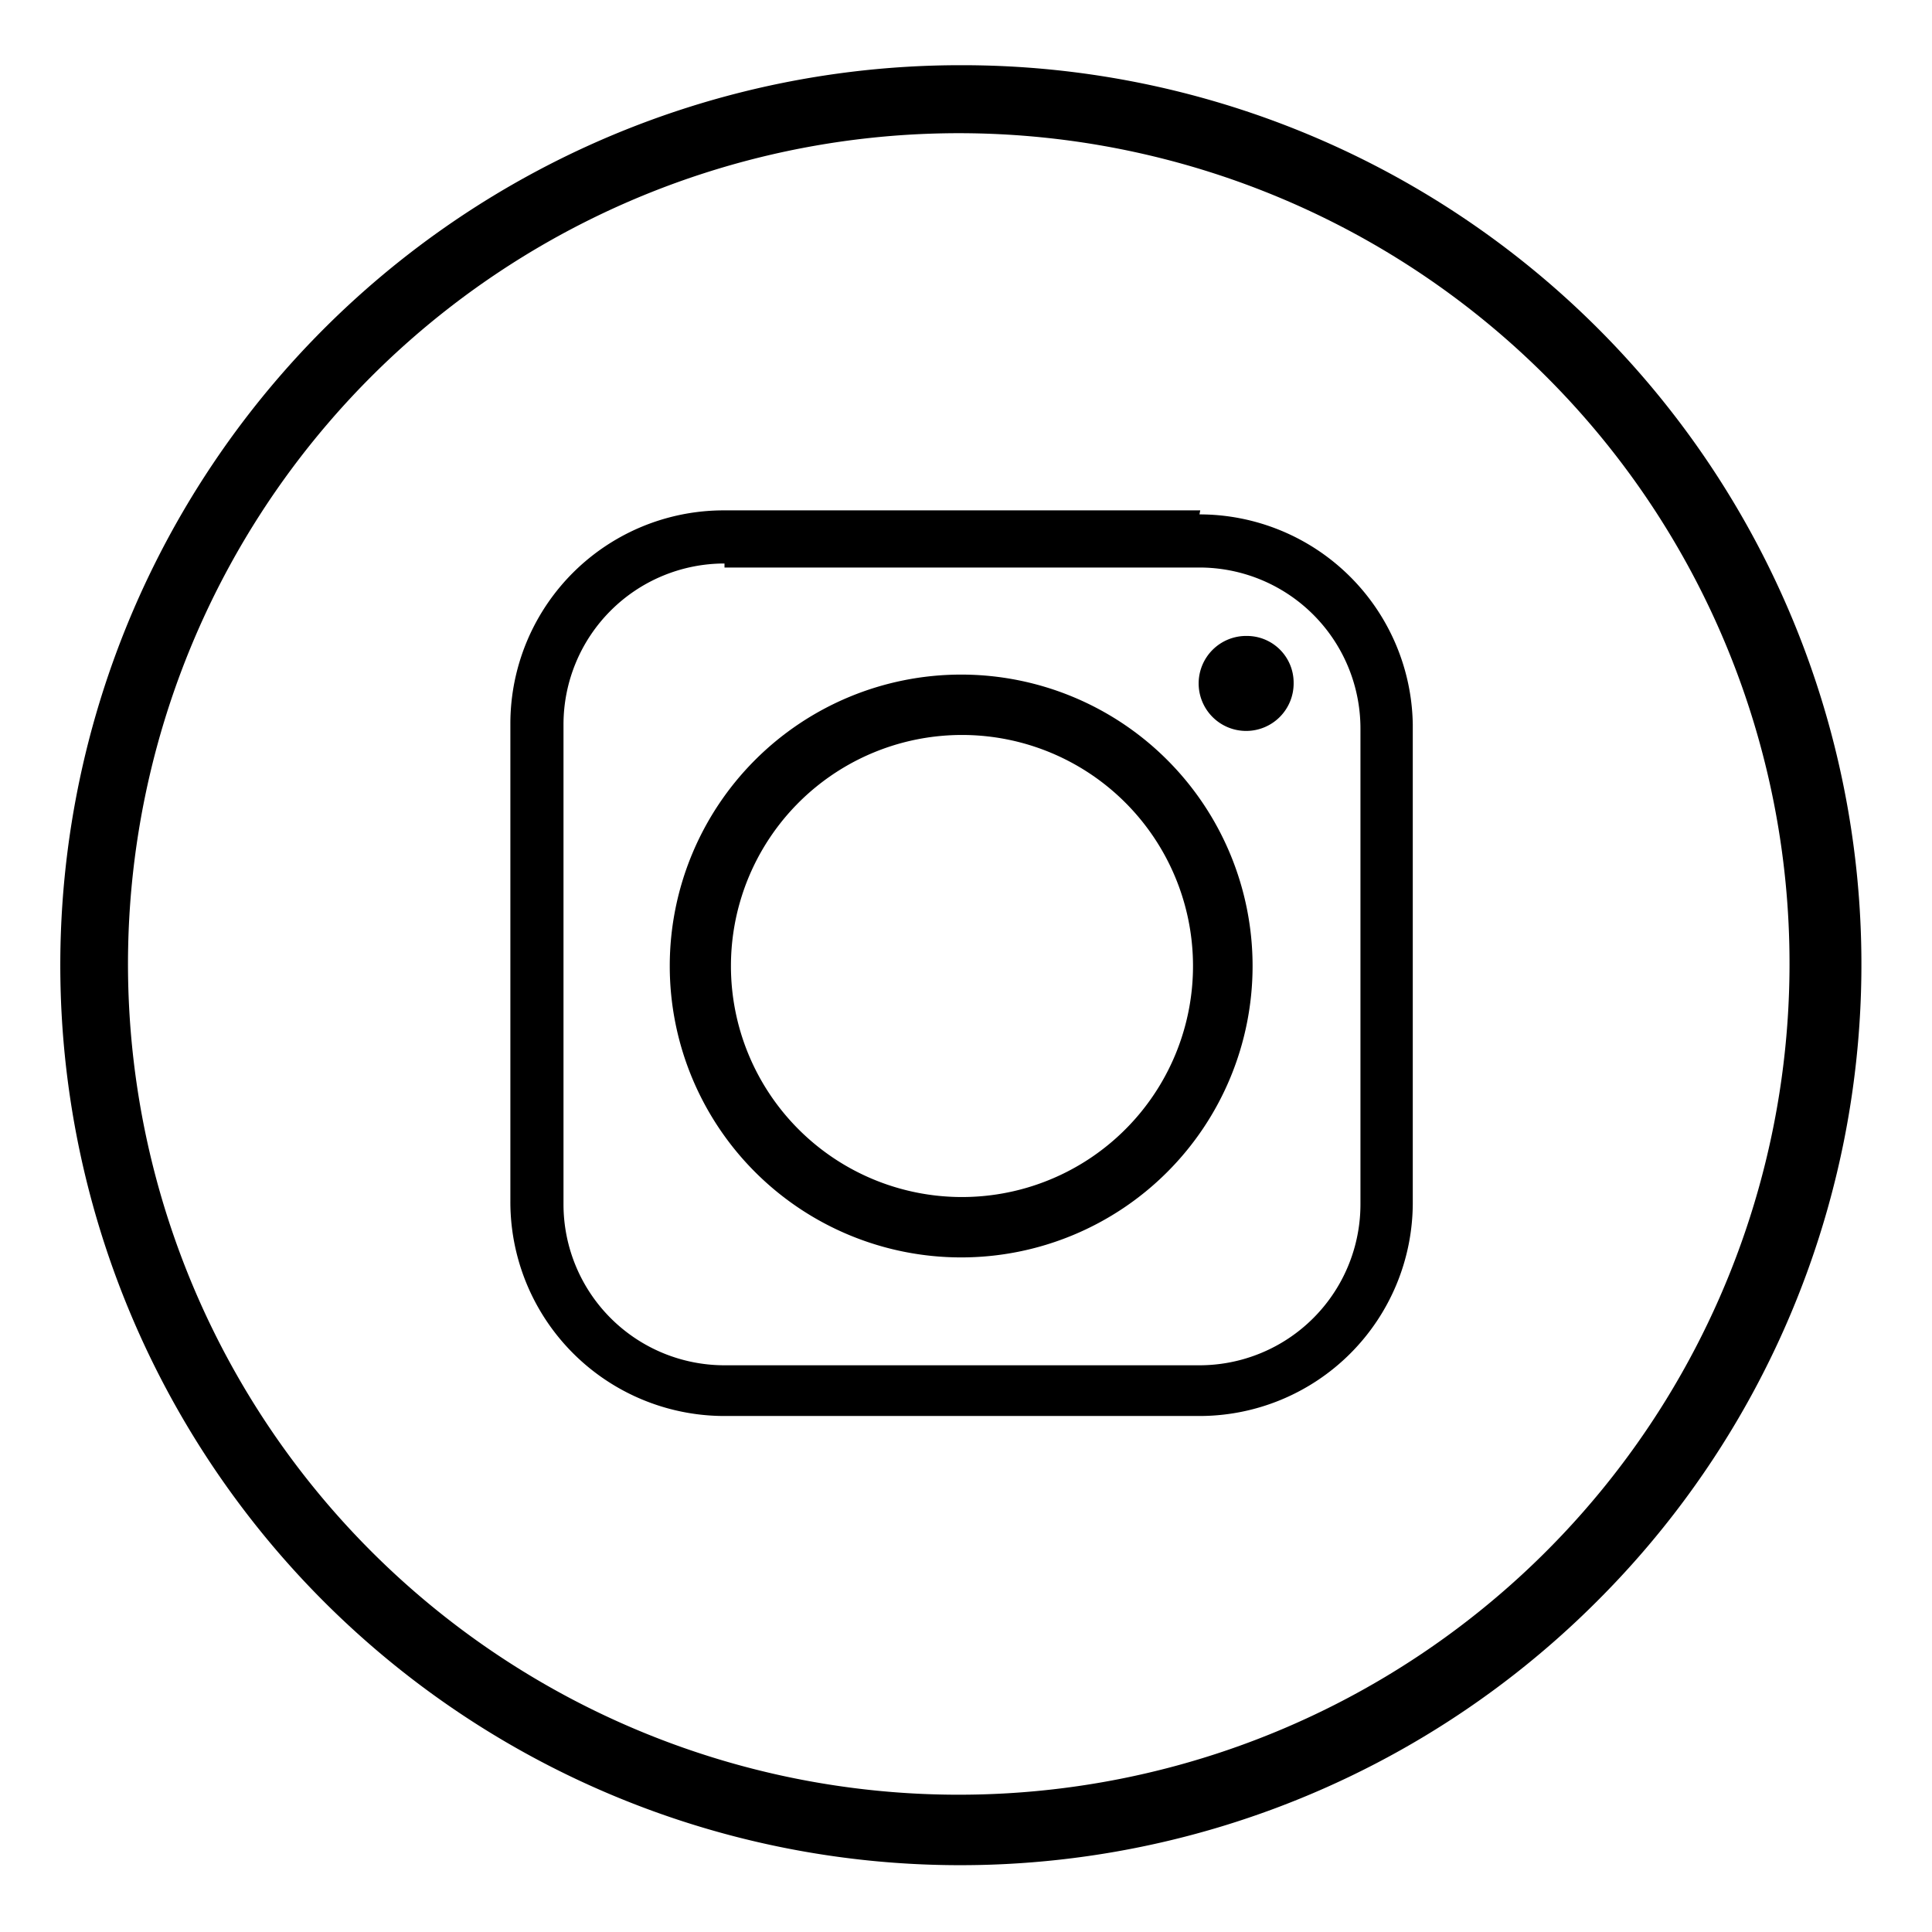
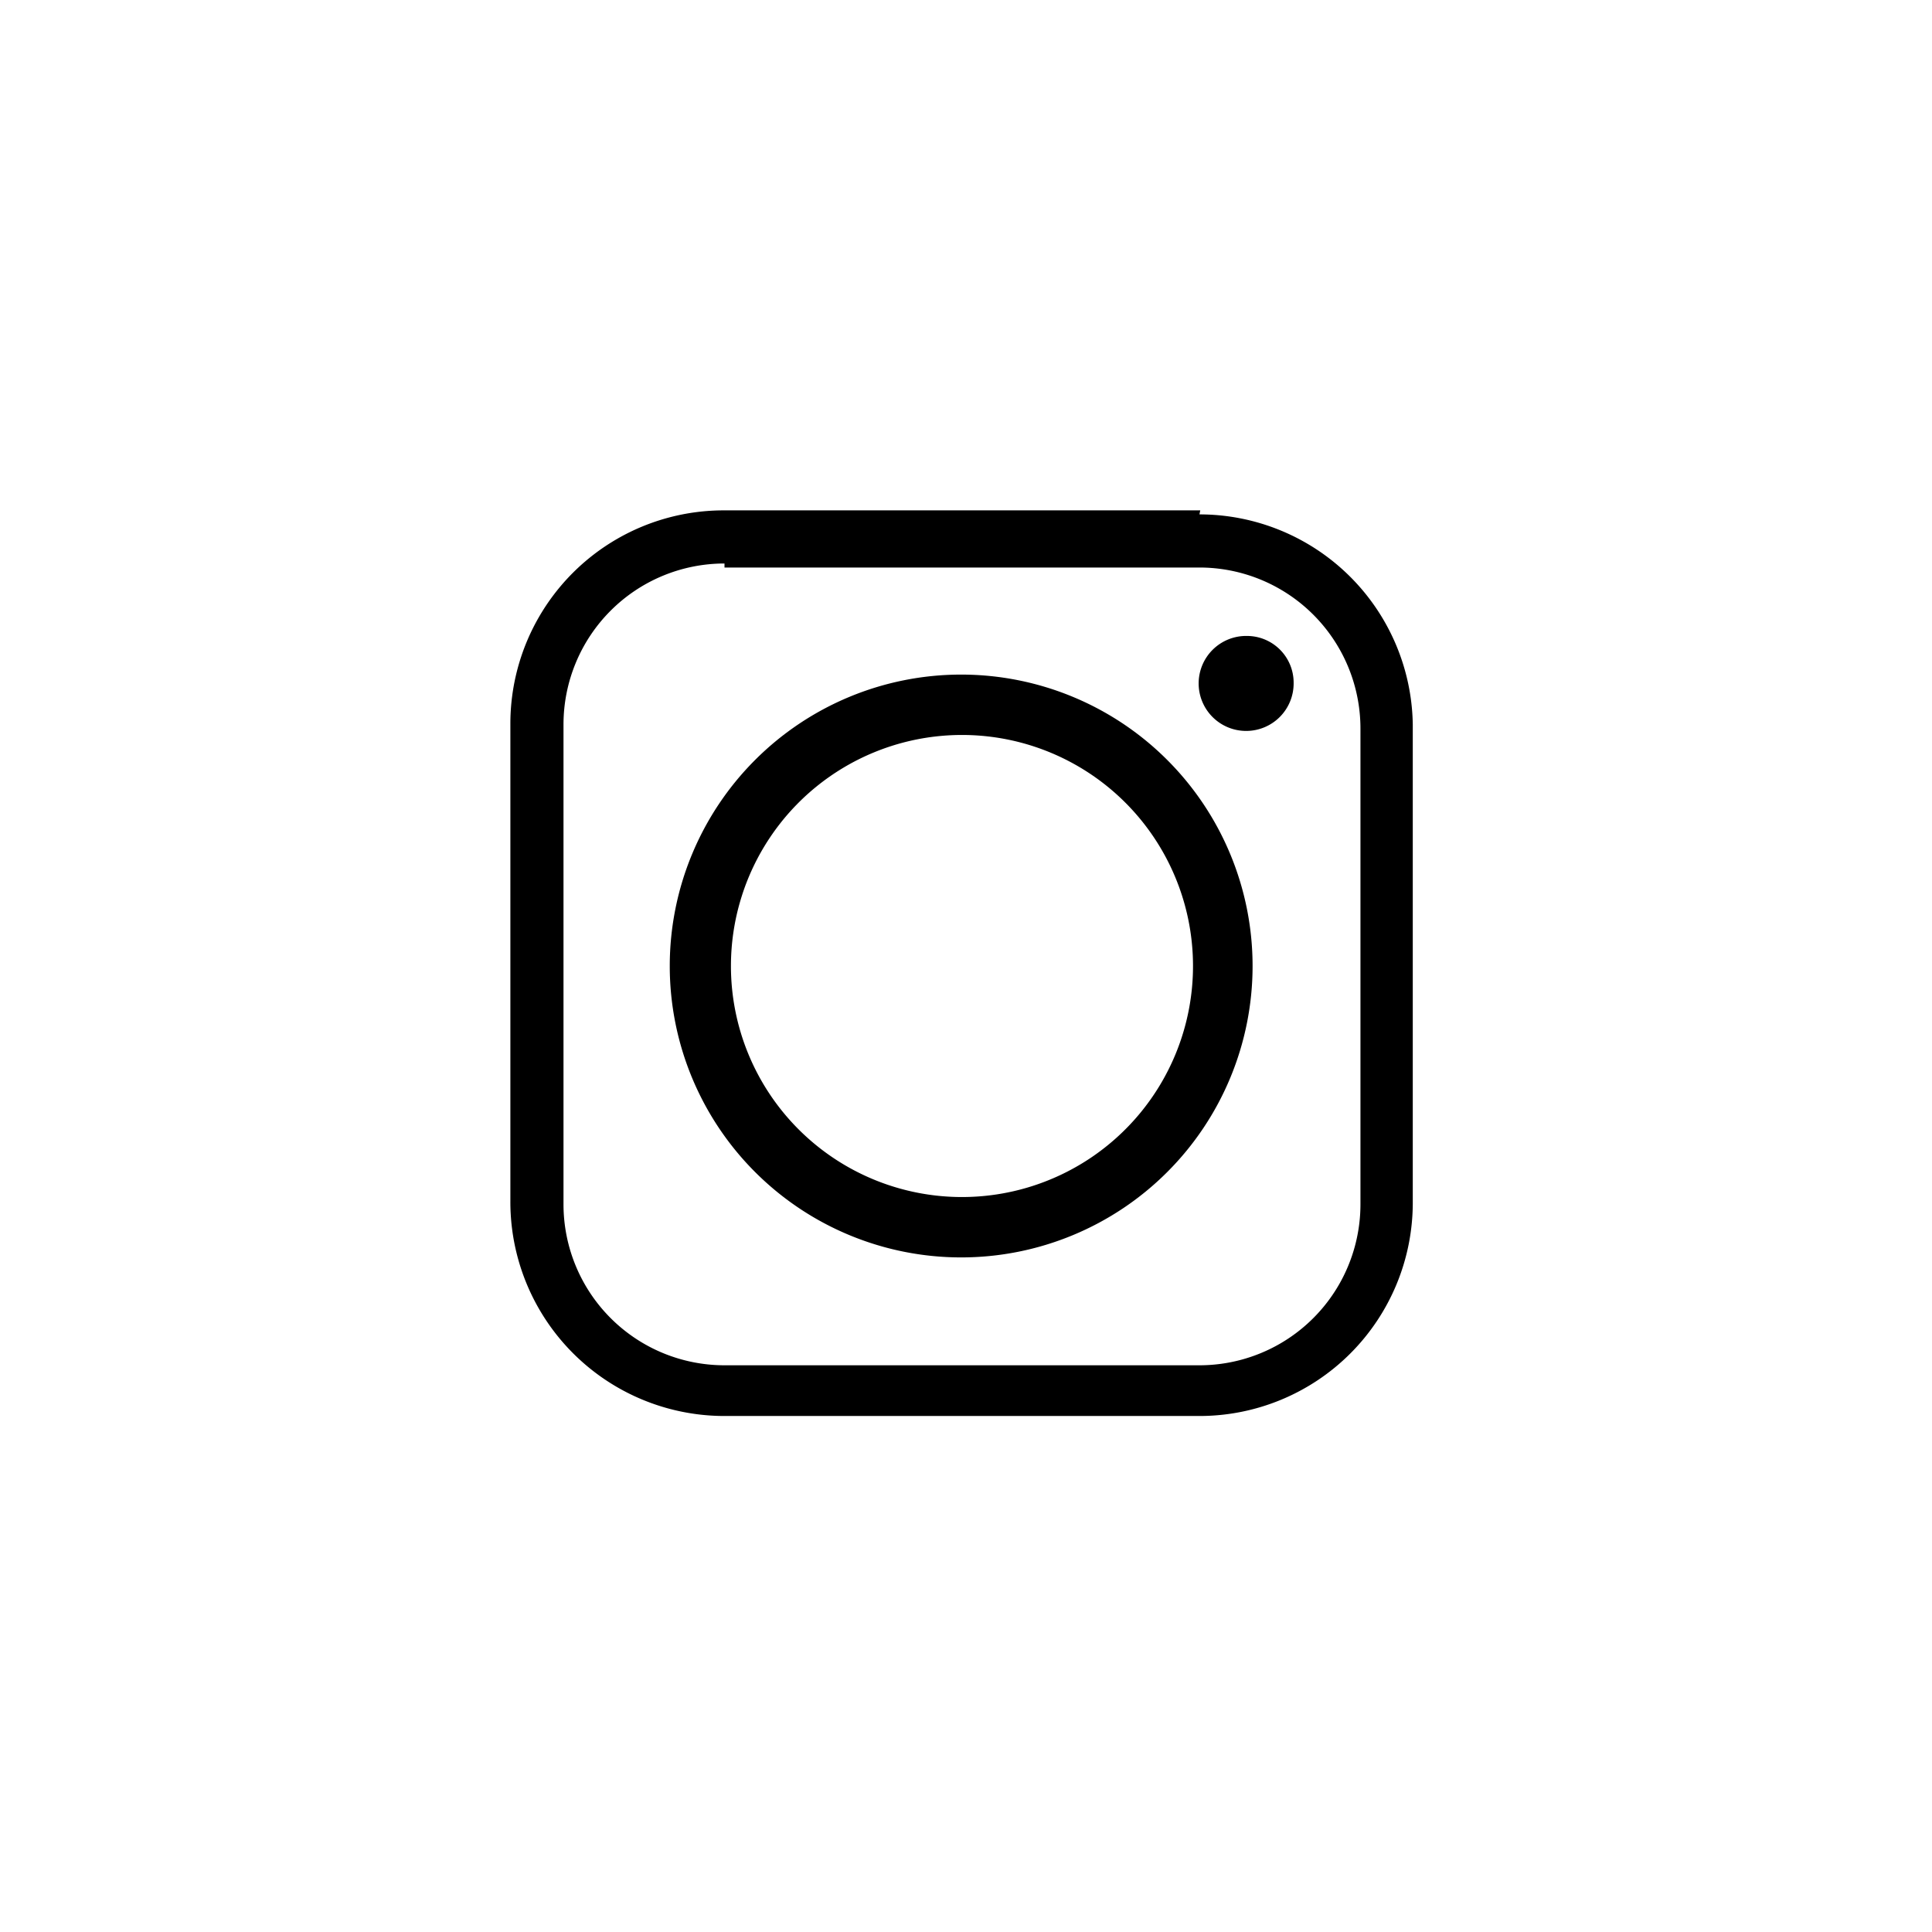
<svg xmlns="http://www.w3.org/2000/svg" id="Layer_1" data-name="Layer 1" viewBox="0 0 24 24">
  <defs>
    <style>.cls-1{fill:#000;}</style>
  </defs>
  <title>image-instagram</title>
-   <path class="cls-1" d="M19.23,4.7a10.32,10.32,0,1,0,3,7.28,10.3,10.3,0,0,0-3-7.28M11.94.81a11.17,11.17,0,0,1,7.9,19.08A11.18,11.18,0,1,1,11.94.81" />
  <path class="cls-1" d="M15.56,12a3.62,3.62,0,1,0-3.62,3.62A3.62,3.62,0,0,0,15.56,12m-.07-4.1a.59.59,0,1,0,.58.58.58.58,0,0,0-.58-.58M9,7.05H14.9a2,2,0,0,1,2,2v5.91a2,2,0,0,1-2,2H9a2,2,0,0,1-2-2V9a2,2,0,0,1,2-2m5.91-.66H9A2.65,2.65,0,0,0,6.34,9v5.91A2.66,2.66,0,0,0,9,17.59H14.9a2.65,2.65,0,0,0,2.65-2.65V9A2.65,2.65,0,0,0,14.9,6.39M9.08,12a2.87,2.87,0,1,1,2.86,2.87A2.87,2.87,0,0,1,9.08,12" />
</svg>